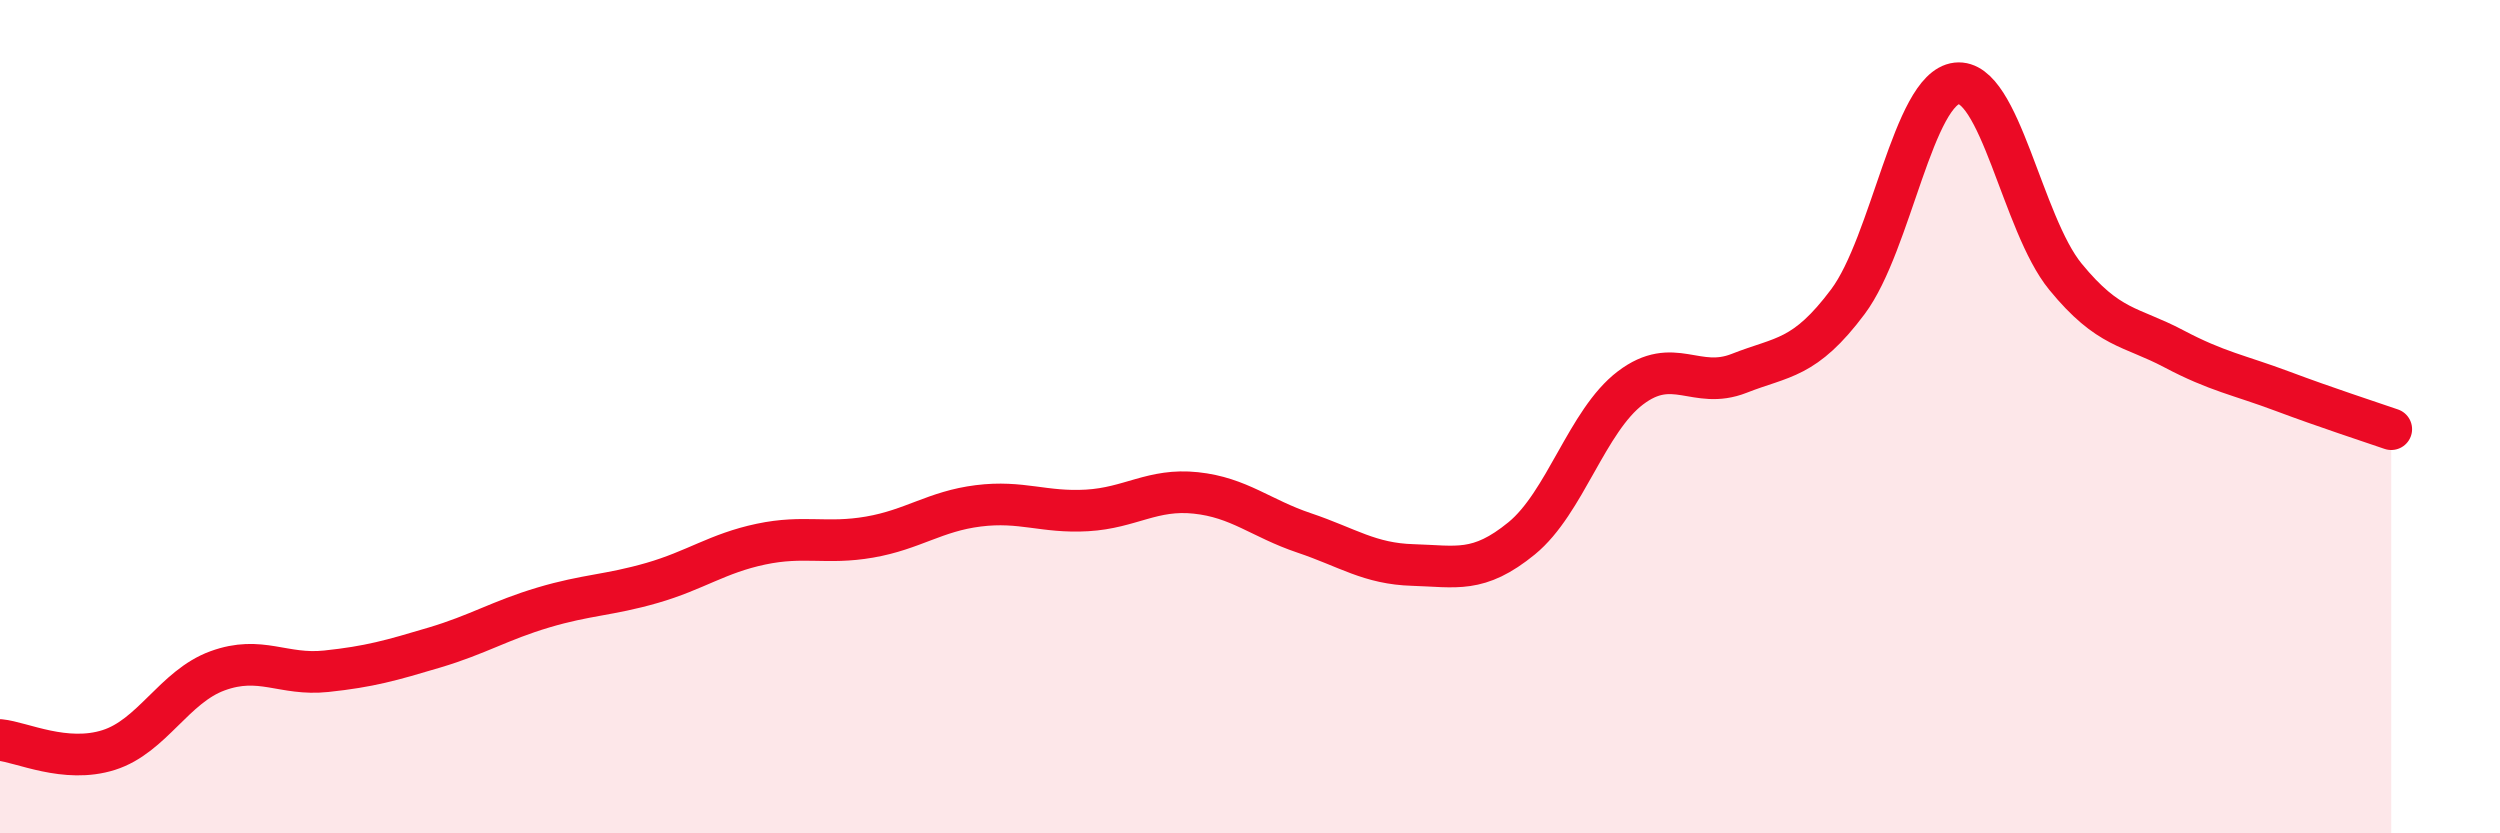
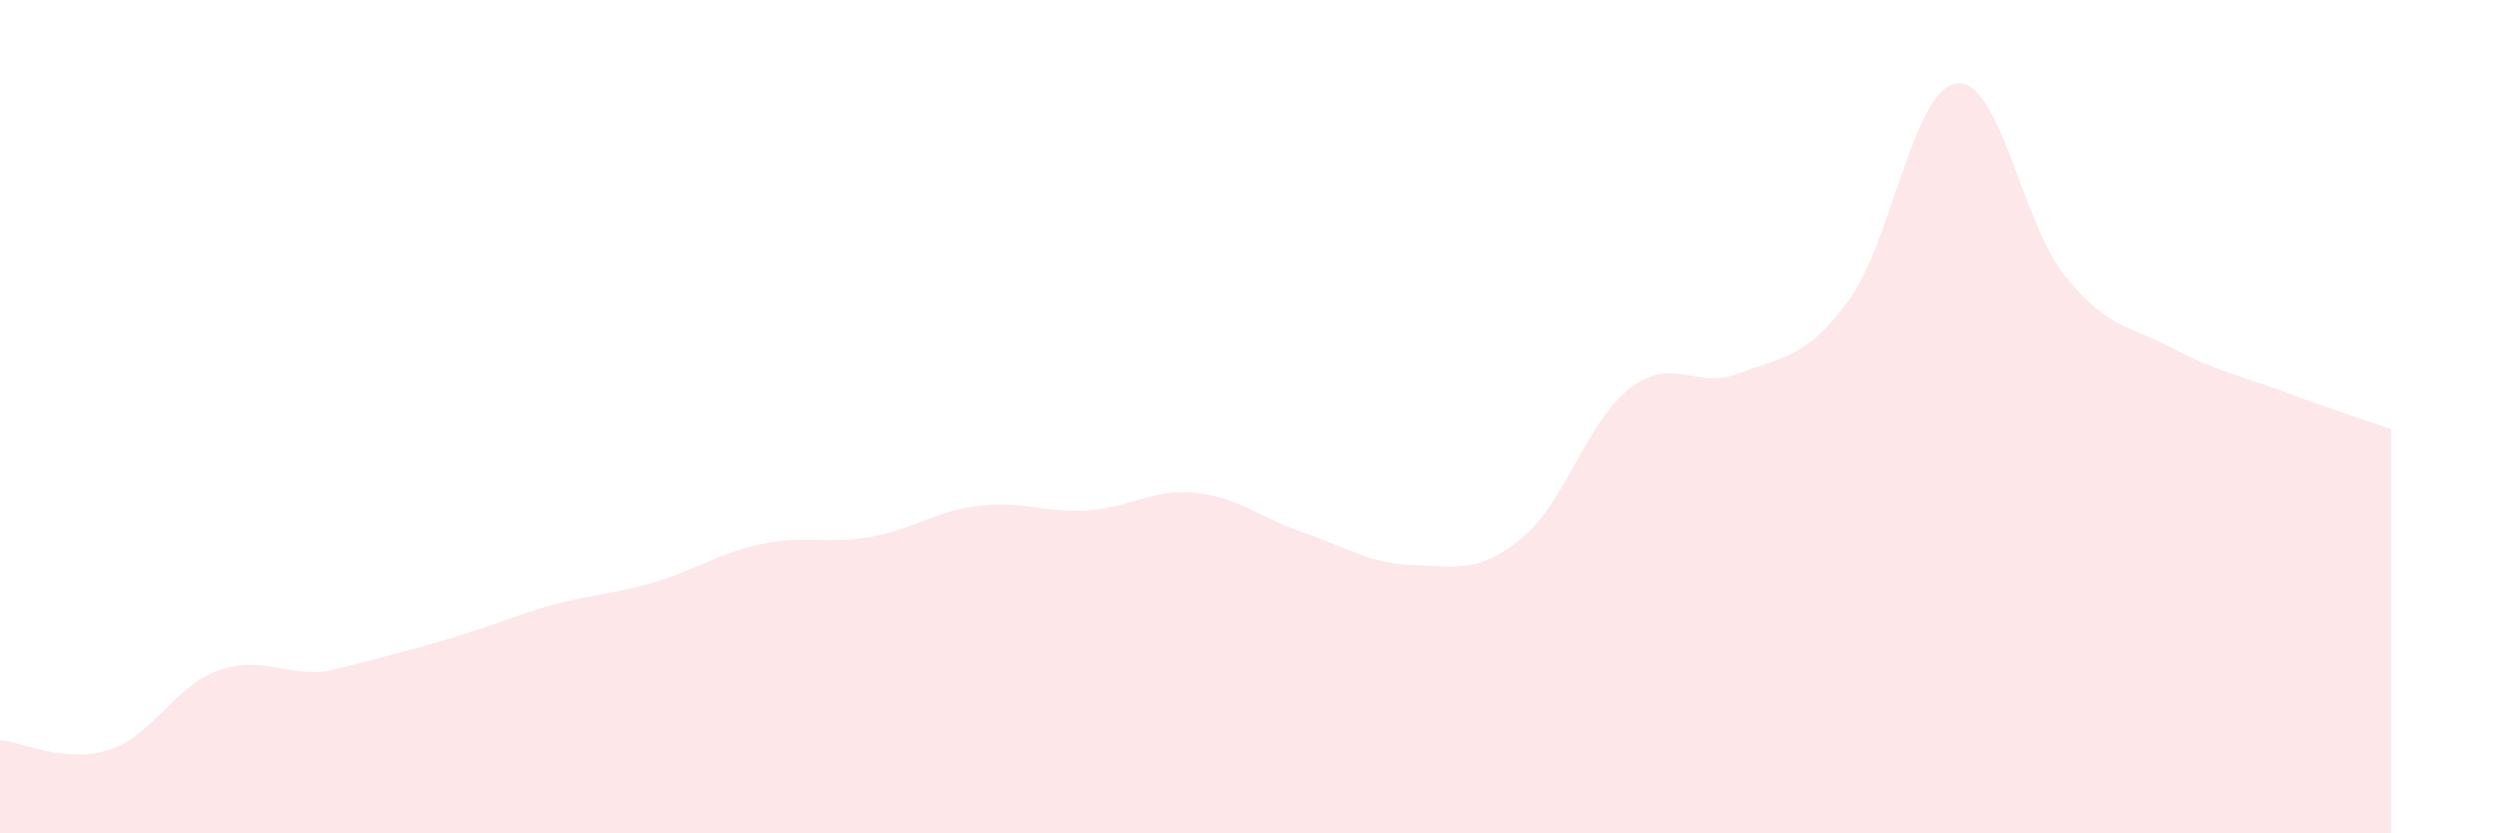
<svg xmlns="http://www.w3.org/2000/svg" width="60" height="20" viewBox="0 0 60 20">
-   <path d="M 0,17.76 C 0.52,17.81 1.57,18.33 2.61,18 C 3.65,17.67 4.18,16.48 5.22,16.1 C 6.26,15.72 6.79,16.22 7.83,16.11 C 8.87,16 9.39,15.85 10.43,15.54 C 11.47,15.23 12,14.89 13.04,14.58 C 14.08,14.27 14.61,14.29 15.65,13.99 C 16.69,13.69 17.22,13.28 18.26,13.06 C 19.3,12.84 19.83,13.07 20.87,12.89 C 21.91,12.71 22.44,12.27 23.48,12.14 C 24.52,12.01 25.05,12.31 26.09,12.25 C 27.13,12.19 27.66,11.72 28.7,11.83 C 29.74,11.94 30.26,12.44 31.3,12.79 C 32.34,13.14 32.87,13.53 33.91,13.56 C 34.95,13.59 35.48,13.77 36.52,12.92 C 37.56,12.07 38.09,10.1 39.13,9.31 C 40.17,8.52 40.7,9.37 41.74,8.96 C 42.78,8.55 43.31,8.63 44.35,7.24 C 45.39,5.85 45.92,2.12 46.96,2 C 48,1.88 48.53,5.37 49.57,6.64 C 50.61,7.91 51.13,7.82 52.17,8.37 C 53.21,8.92 53.74,9 54.78,9.39 C 55.82,9.78 56.87,10.12 57.39,10.3L57.39 20L0 20Z" fill="#EB0A25" opacity="0.1" stroke-linecap="round" stroke-linejoin="round" />
-   <path d="M 0,17.76 C 0.52,17.81 1.57,18.33 2.61,18 C 3.65,17.67 4.18,16.48 5.22,16.1 C 6.26,15.72 6.79,16.22 7.83,16.11 C 8.87,16 9.39,15.85 10.43,15.54 C 11.47,15.23 12,14.89 13.04,14.58 C 14.08,14.27 14.61,14.29 15.65,13.99 C 16.69,13.69 17.22,13.28 18.26,13.06 C 19.3,12.84 19.83,13.07 20.87,12.89 C 21.91,12.71 22.44,12.27 23.48,12.14 C 24.52,12.01 25.05,12.31 26.09,12.25 C 27.13,12.19 27.66,11.72 28.7,11.83 C 29.74,11.94 30.26,12.44 31.3,12.79 C 32.34,13.14 32.87,13.53 33.91,13.56 C 34.95,13.59 35.48,13.77 36.52,12.92 C 37.56,12.07 38.09,10.1 39.13,9.31 C 40.17,8.52 40.7,9.37 41.74,8.96 C 42.78,8.55 43.31,8.63 44.35,7.24 C 45.39,5.85 45.92,2.12 46.96,2 C 48,1.88 48.53,5.37 49.57,6.64 C 50.61,7.91 51.13,7.82 52.17,8.37 C 53.21,8.92 53.74,9 54.78,9.39 C 55.82,9.78 56.87,10.12 57.39,10.3" stroke="#EB0A25" stroke-width="1" fill="none" stroke-linecap="round" stroke-linejoin="round" />
+   <path d="M 0,17.76 C 0.52,17.81 1.57,18.33 2.61,18 C 3.65,17.67 4.18,16.48 5.22,16.1 C 6.26,15.72 6.79,16.22 7.83,16.11 C 11.47,15.23 12,14.89 13.04,14.58 C 14.08,14.27 14.61,14.29 15.65,13.99 C 16.69,13.69 17.22,13.28 18.26,13.06 C 19.3,12.84 19.83,13.07 20.87,12.89 C 21.91,12.71 22.44,12.27 23.48,12.14 C 24.52,12.01 25.05,12.31 26.09,12.25 C 27.13,12.19 27.66,11.72 28.7,11.83 C 29.74,11.94 30.26,12.44 31.3,12.79 C 32.34,13.14 32.87,13.53 33.91,13.56 C 34.95,13.59 35.48,13.77 36.52,12.92 C 37.56,12.07 38.09,10.1 39.13,9.31 C 40.17,8.52 40.7,9.37 41.74,8.96 C 42.78,8.55 43.31,8.63 44.35,7.24 C 45.39,5.85 45.92,2.12 46.96,2 C 48,1.88 48.53,5.37 49.57,6.64 C 50.61,7.91 51.13,7.82 52.17,8.37 C 53.21,8.92 53.74,9 54.78,9.39 C 55.82,9.78 56.87,10.12 57.39,10.3L57.39 20L0 20Z" fill="#EB0A25" opacity="0.1" stroke-linecap="round" stroke-linejoin="round" />
</svg>